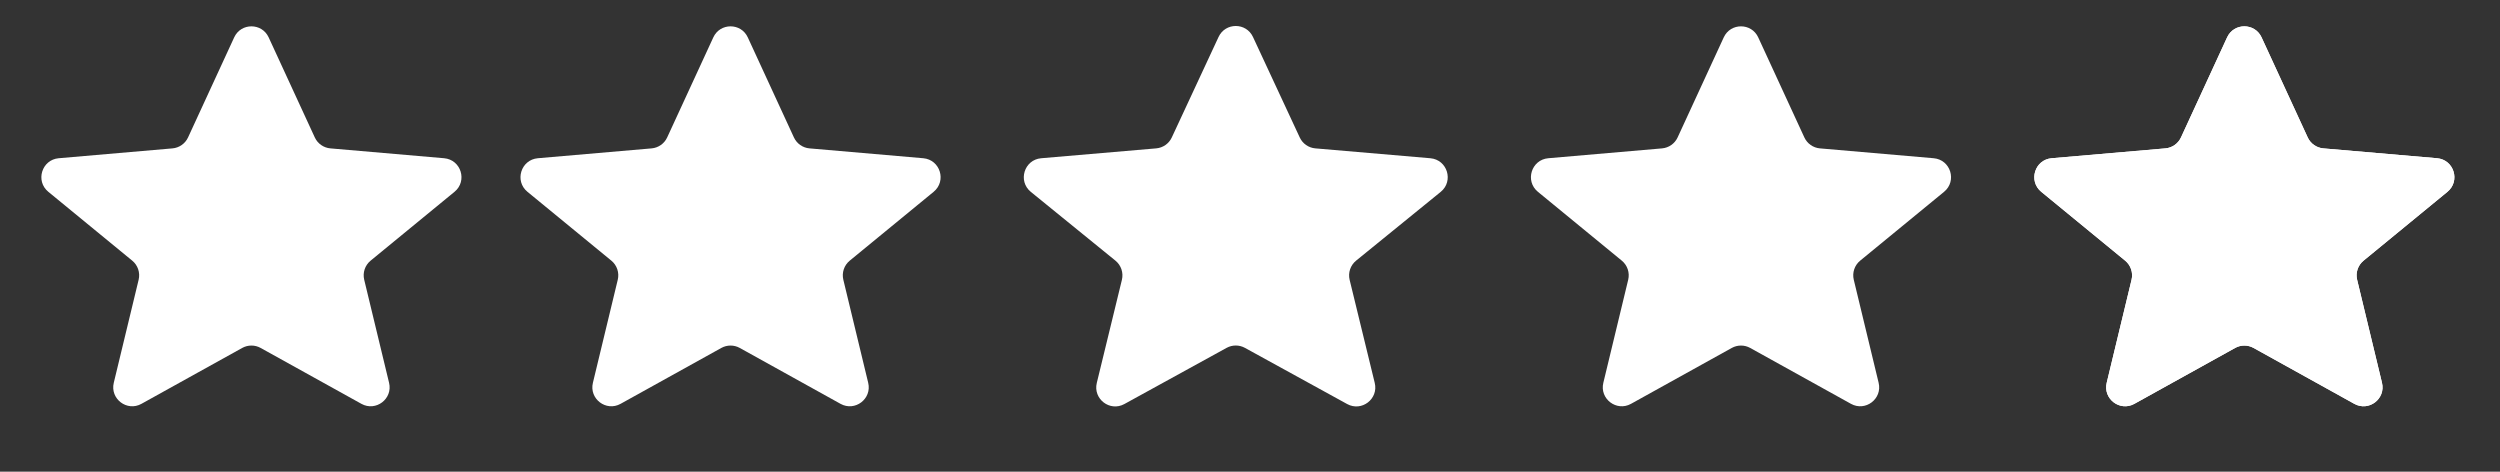
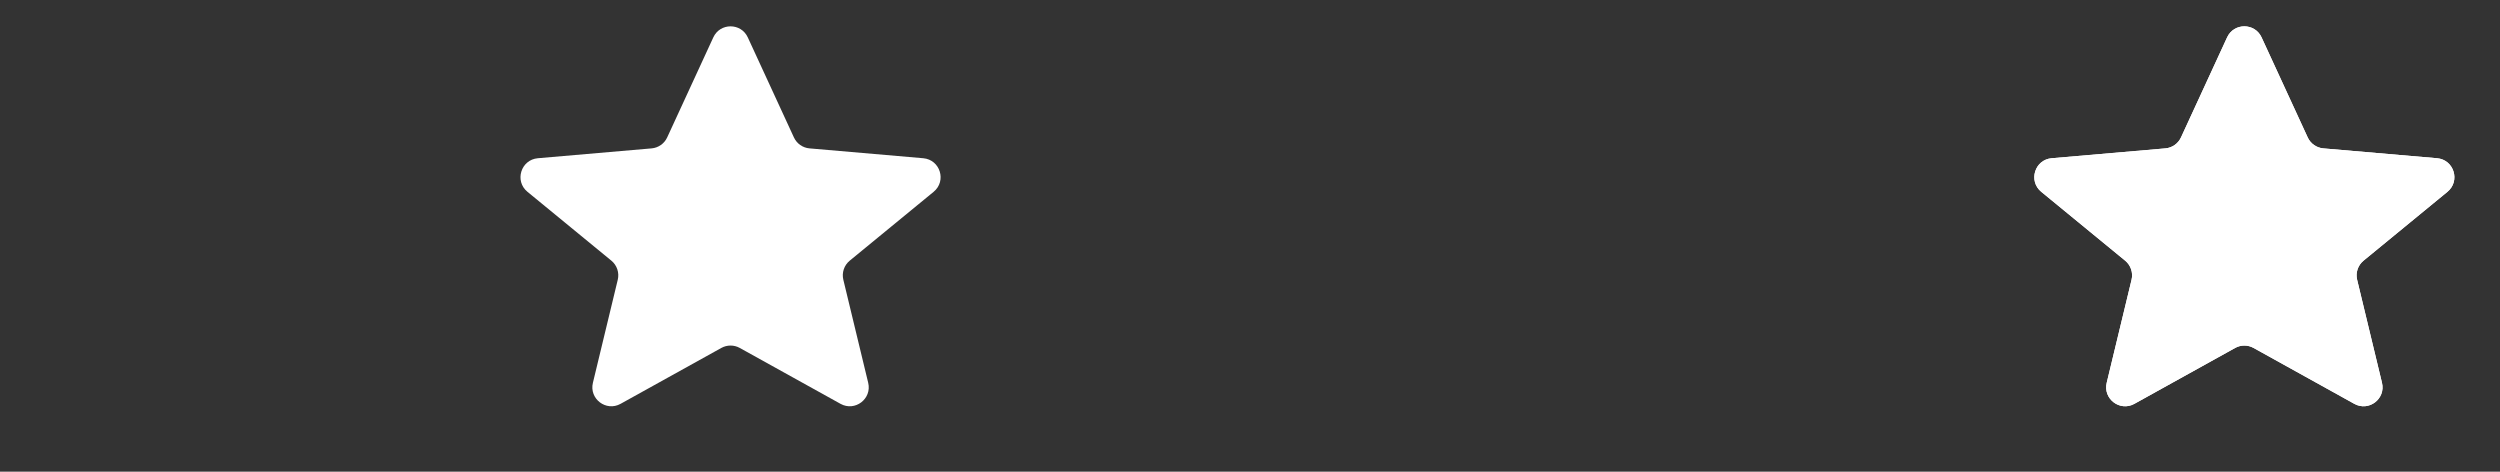
<svg xmlns="http://www.w3.org/2000/svg" width="212" height="40" viewBox="0 0 212 40" fill="none">
  <rect x="0" y="0" width="212" height="40" fill="#333333" stroke="none" />
-   <path d="M19.859 3.169C20.434 1.922 22.207 1.922 22.782 3.169L26.694 11.654C26.936 12.178 27.441 12.533 28.017 12.583L37.662 13.418C39.099 13.543 39.659 15.35 38.543 16.265L31.428 22.103C30.951 22.494 30.74 23.125 30.885 23.724L32.993 32.461C33.322 33.823 31.874 34.925 30.649 34.246L22.101 29.505C21.616 29.236 21.026 29.236 20.54 29.505L11.993 34.246C10.768 34.925 9.32 33.823 9.648 32.461L11.756 23.724C11.901 23.125 11.69 22.494 11.213 22.103L4.098 16.265C2.983 15.35 3.542 13.543 4.98 13.418L14.625 12.583C15.201 12.533 15.705 12.178 15.947 11.654L19.859 3.169Z" fill="white" />
  <path d="M60.489 3.169C61.064 1.922 62.837 1.922 63.412 3.169L67.324 11.654C67.566 12.178 68.071 12.533 68.646 12.583L78.291 13.418C79.729 13.543 80.289 15.35 79.173 16.265L72.058 22.103C71.581 22.494 71.37 23.125 71.515 23.724L73.623 32.461C73.952 33.823 72.504 34.925 71.278 34.246L62.731 29.505C62.245 29.236 61.656 29.236 61.17 29.505L52.623 34.246C51.397 34.925 49.949 33.823 50.278 32.461L52.386 23.724C52.531 23.125 52.32 22.494 51.843 22.103L44.728 16.265C43.612 15.35 44.172 13.543 45.61 13.418L55.255 12.583C55.831 12.533 56.335 12.178 56.577 11.654L60.489 3.169Z" fill="white" />
-   <path d="M103.334 3.134C103.911 1.894 105.675 1.894 106.252 3.134L110.219 11.658C110.462 12.18 110.966 12.533 111.54 12.582L121.294 13.419C122.736 13.543 123.295 15.358 122.172 16.271L114.998 22.102C114.516 22.494 114.302 23.128 114.449 23.731L116.578 32.471C116.91 33.831 115.467 34.937 114.24 34.263L105.568 29.498C105.085 29.233 104.501 29.233 104.018 29.498L95.346 34.263C94.119 34.937 92.677 33.831 93.008 32.471L95.137 23.731C95.284 23.128 95.07 22.494 94.588 22.102L87.414 16.271C86.292 15.358 86.85 13.543 88.292 13.419L98.046 12.582C98.62 12.533 99.124 12.18 99.367 11.658L103.334 3.134Z" fill="white" />
-   <path d="M146.174 3.169C146.749 1.922 148.522 1.922 149.097 3.169L153.009 11.654C153.251 12.178 153.756 12.533 154.331 12.583L163.977 13.418C165.414 13.543 165.974 15.35 164.858 16.265L157.743 22.103C157.266 22.494 157.055 23.125 157.2 23.724L159.308 32.461C159.637 33.823 158.189 34.925 156.964 34.246L148.416 29.505C147.931 29.236 147.341 29.236 146.855 29.505L138.308 34.246C137.082 34.925 135.634 33.823 135.963 32.461L138.071 23.724C138.216 23.125 138.005 22.494 137.528 22.103L130.413 16.265C129.298 15.35 129.857 13.543 131.295 13.418L140.94 12.583C141.516 12.533 142.02 12.178 142.262 11.654L146.174 3.169Z" fill="white" />
  <path d="M188.859 3.169C189.434 1.922 191.207 1.922 191.782 3.169L195.694 11.654C195.936 12.178 196.441 12.533 197.016 12.583L206.662 13.418C208.099 13.543 208.659 15.35 207.543 16.265L200.429 22.103C199.951 22.494 199.74 23.125 199.885 23.724L201.993 32.461C202.322 33.823 200.874 34.925 199.649 34.246L191.101 29.505C190.616 29.236 190.026 29.236 189.54 29.505L180.993 34.246C179.768 34.925 178.32 33.823 178.648 32.461L180.756 23.724C180.901 23.125 180.69 22.494 180.213 22.103L173.098 16.265C171.983 15.35 172.542 13.543 173.98 13.418L183.625 12.583C184.201 12.533 184.705 12.178 184.947 11.654L188.859 3.169Z" fill="white" />
  <path d="M188.859 3.169C189.434 1.922 191.207 1.922 191.782 3.169L195.694 11.654C195.936 12.178 196.441 12.533 197.016 12.583L206.662 13.418C208.099 13.543 208.659 15.35 207.543 16.265L200.429 22.103C199.951 22.494 199.74 23.125 199.885 23.724L201.993 32.461C202.322 33.823 200.874 34.925 199.649 34.246L191.101 29.505C190.616 29.236 190.026 29.236 189.54 29.505L180.993 34.246C179.768 34.925 178.32 33.823 178.648 32.461L180.756 23.724C180.901 23.125 180.69 22.494 180.213 22.103L173.098 16.265C171.983 15.35 172.542 13.543 173.98 13.418L183.625 12.583C184.201 12.533 184.705 12.178 184.947 11.654L188.859 3.169Z" fill="white" />
</svg>